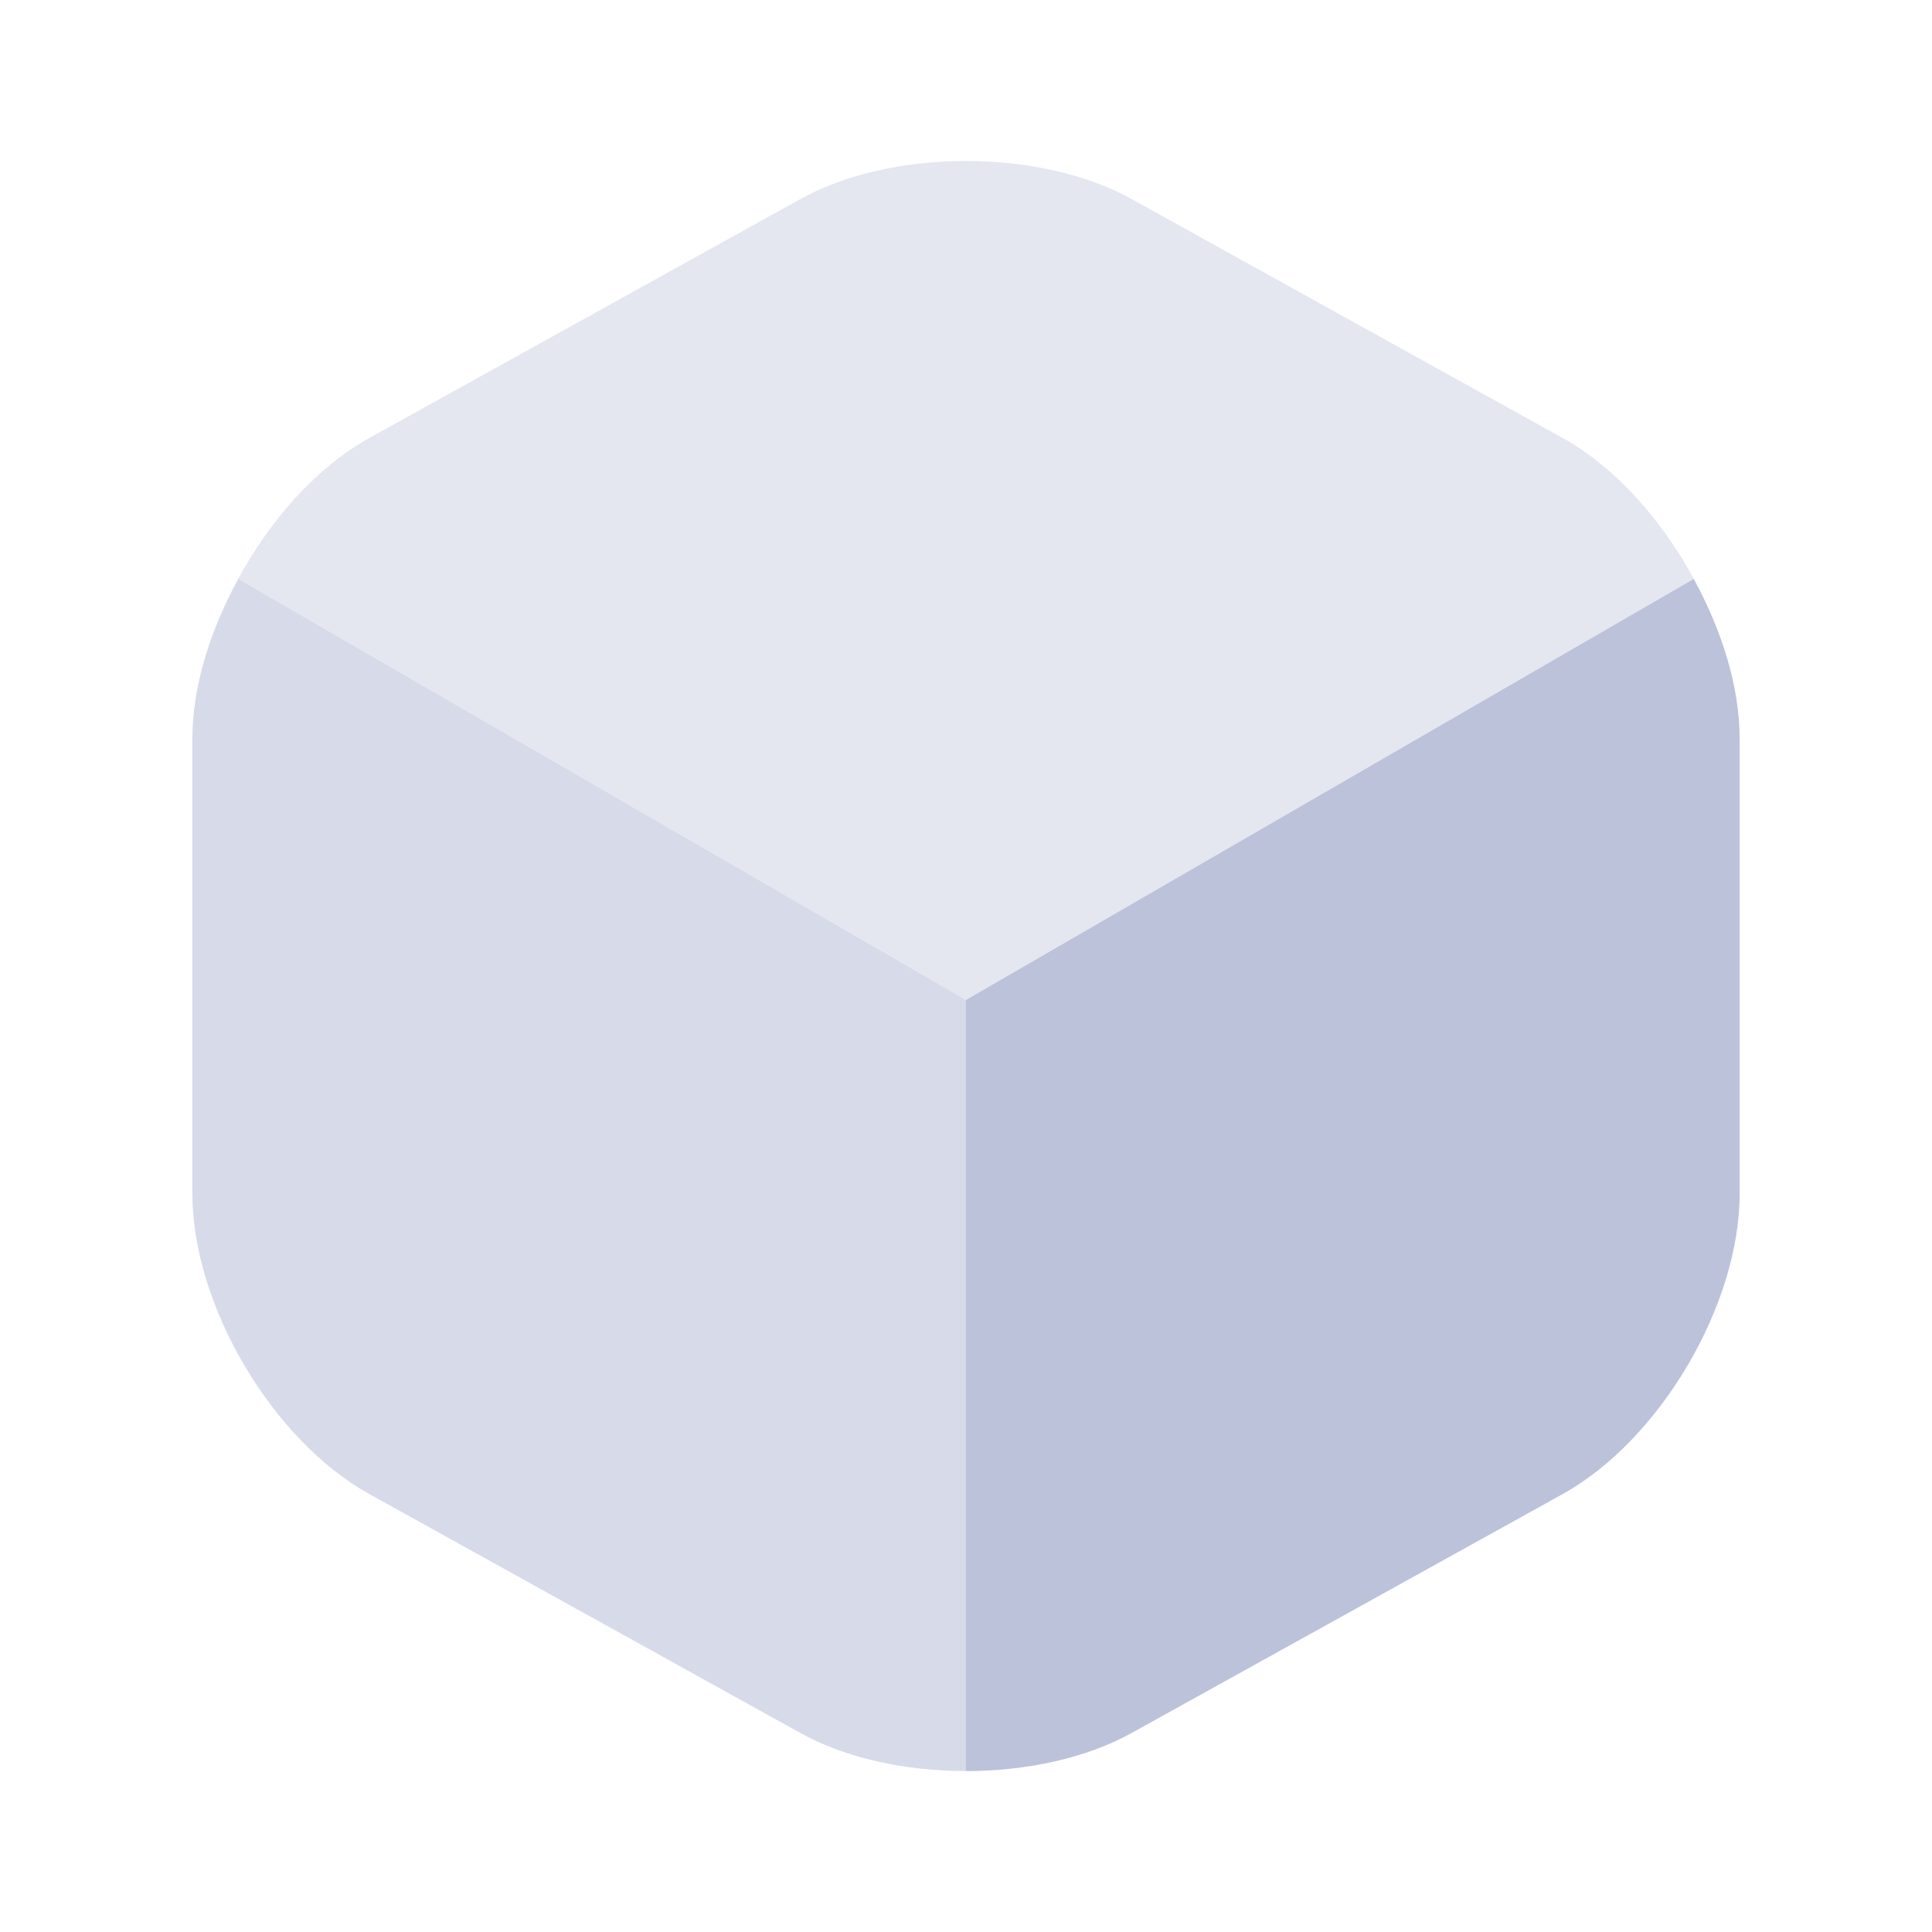
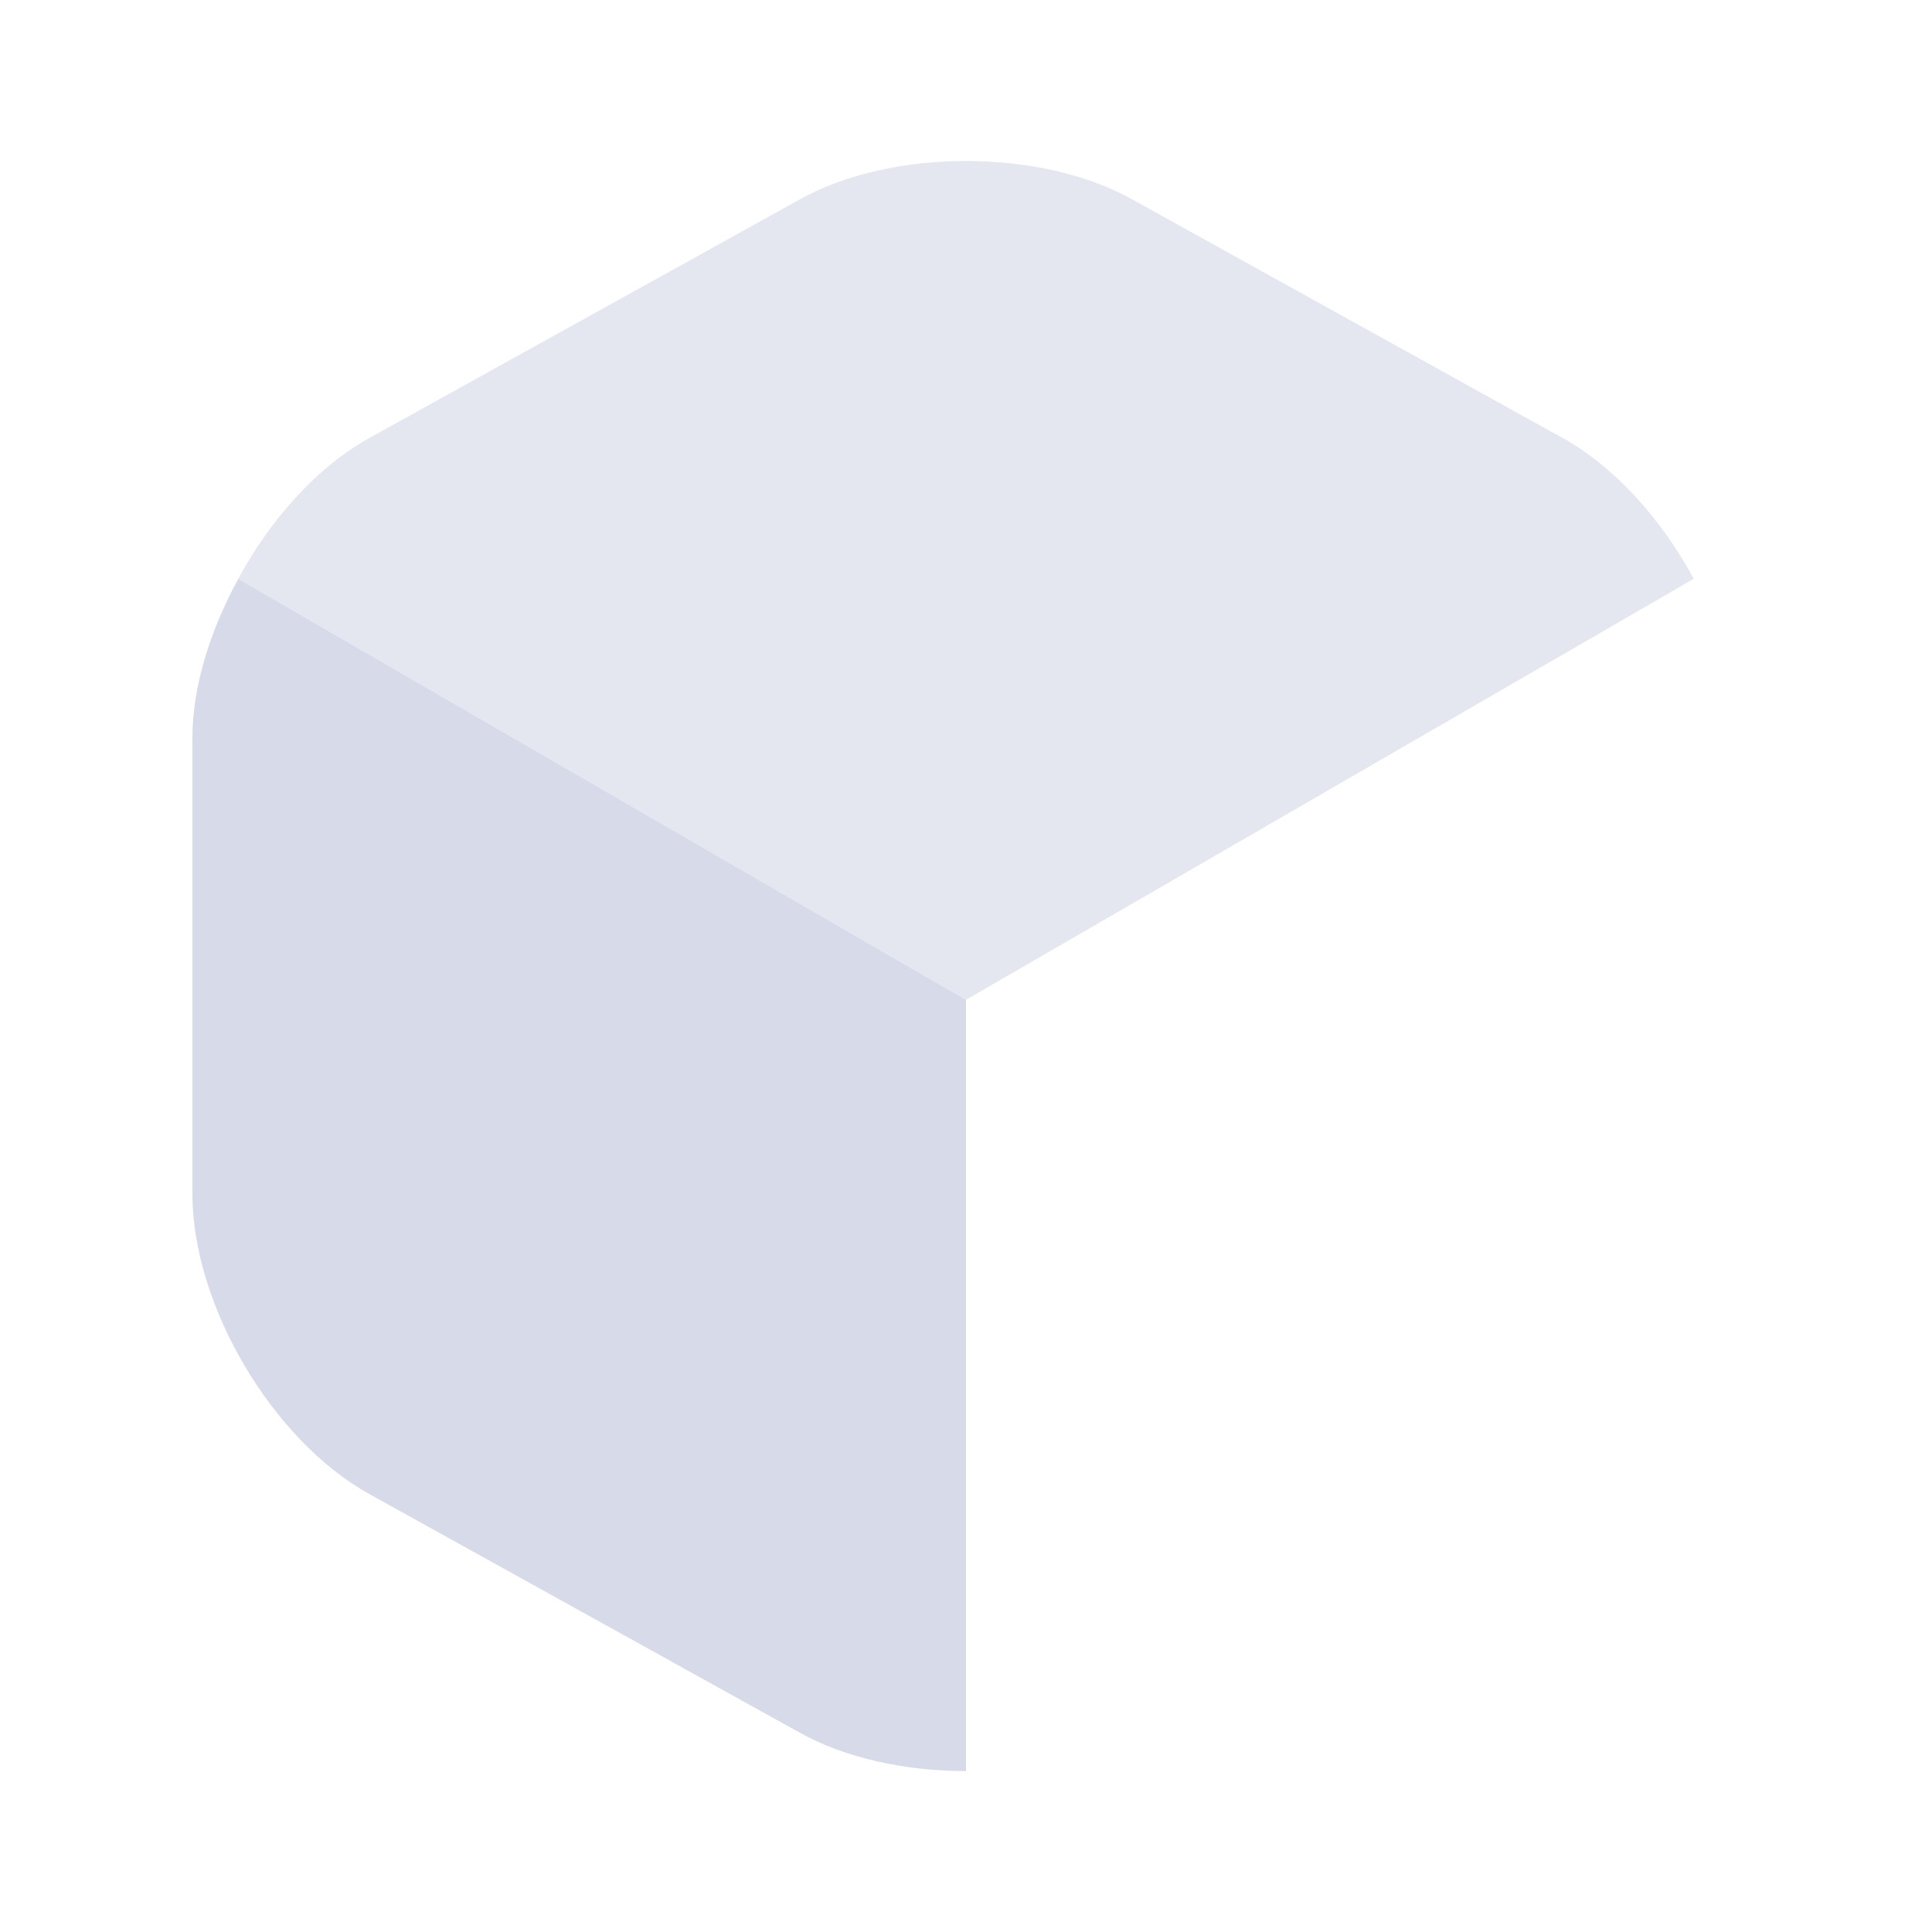
<svg xmlns="http://www.w3.org/2000/svg" width="240" height="240" viewBox="0 0 240 240" fill="none">
  <path opacity="0.4" d="M210.4 71.9L120 124.2L29.6 71.9C33.6 64.5 39.4 58 45.9 54.4L99.3 24.8C110.7 18.4 129.3 18.4 140.7 24.8L194.1 54.4C200.6 58 206.4 64.5 210.4 71.9Z" fill="#BDC2DB" />
-   <path opacity="0.6" d="M120 124.21V220.01C112.5 220.01 105 218.41 99.3 215.21L45.9 185.61C33.8 178.91 23.9 162.11 23.9 148.31V91.71C23.9 85.31 26.1 78.31 29.6 71.91L120 124.21Z" fill="#BDC2DB" />
-   <path d="M216.1 91.71V148.31C216.1 162.11 206.2 178.91 194.1 185.61L140.7 215.21C135 218.41 127.5 220.01 120 220.01V124.21L210.4 71.91C213.9 78.31 216.1 85.31 216.1 91.71Z" fill="#BDC2DB" />
+   <path opacity="0.6" d="M120 124.21V220.01C112.5 220.01 105 218.41 99.3 215.21L45.9 185.61C33.8 178.91 23.9 162.11 23.9 148.31V91.71C23.9 85.31 26.1 78.31 29.6 71.91Z" fill="#BDC2DB" />
</svg>